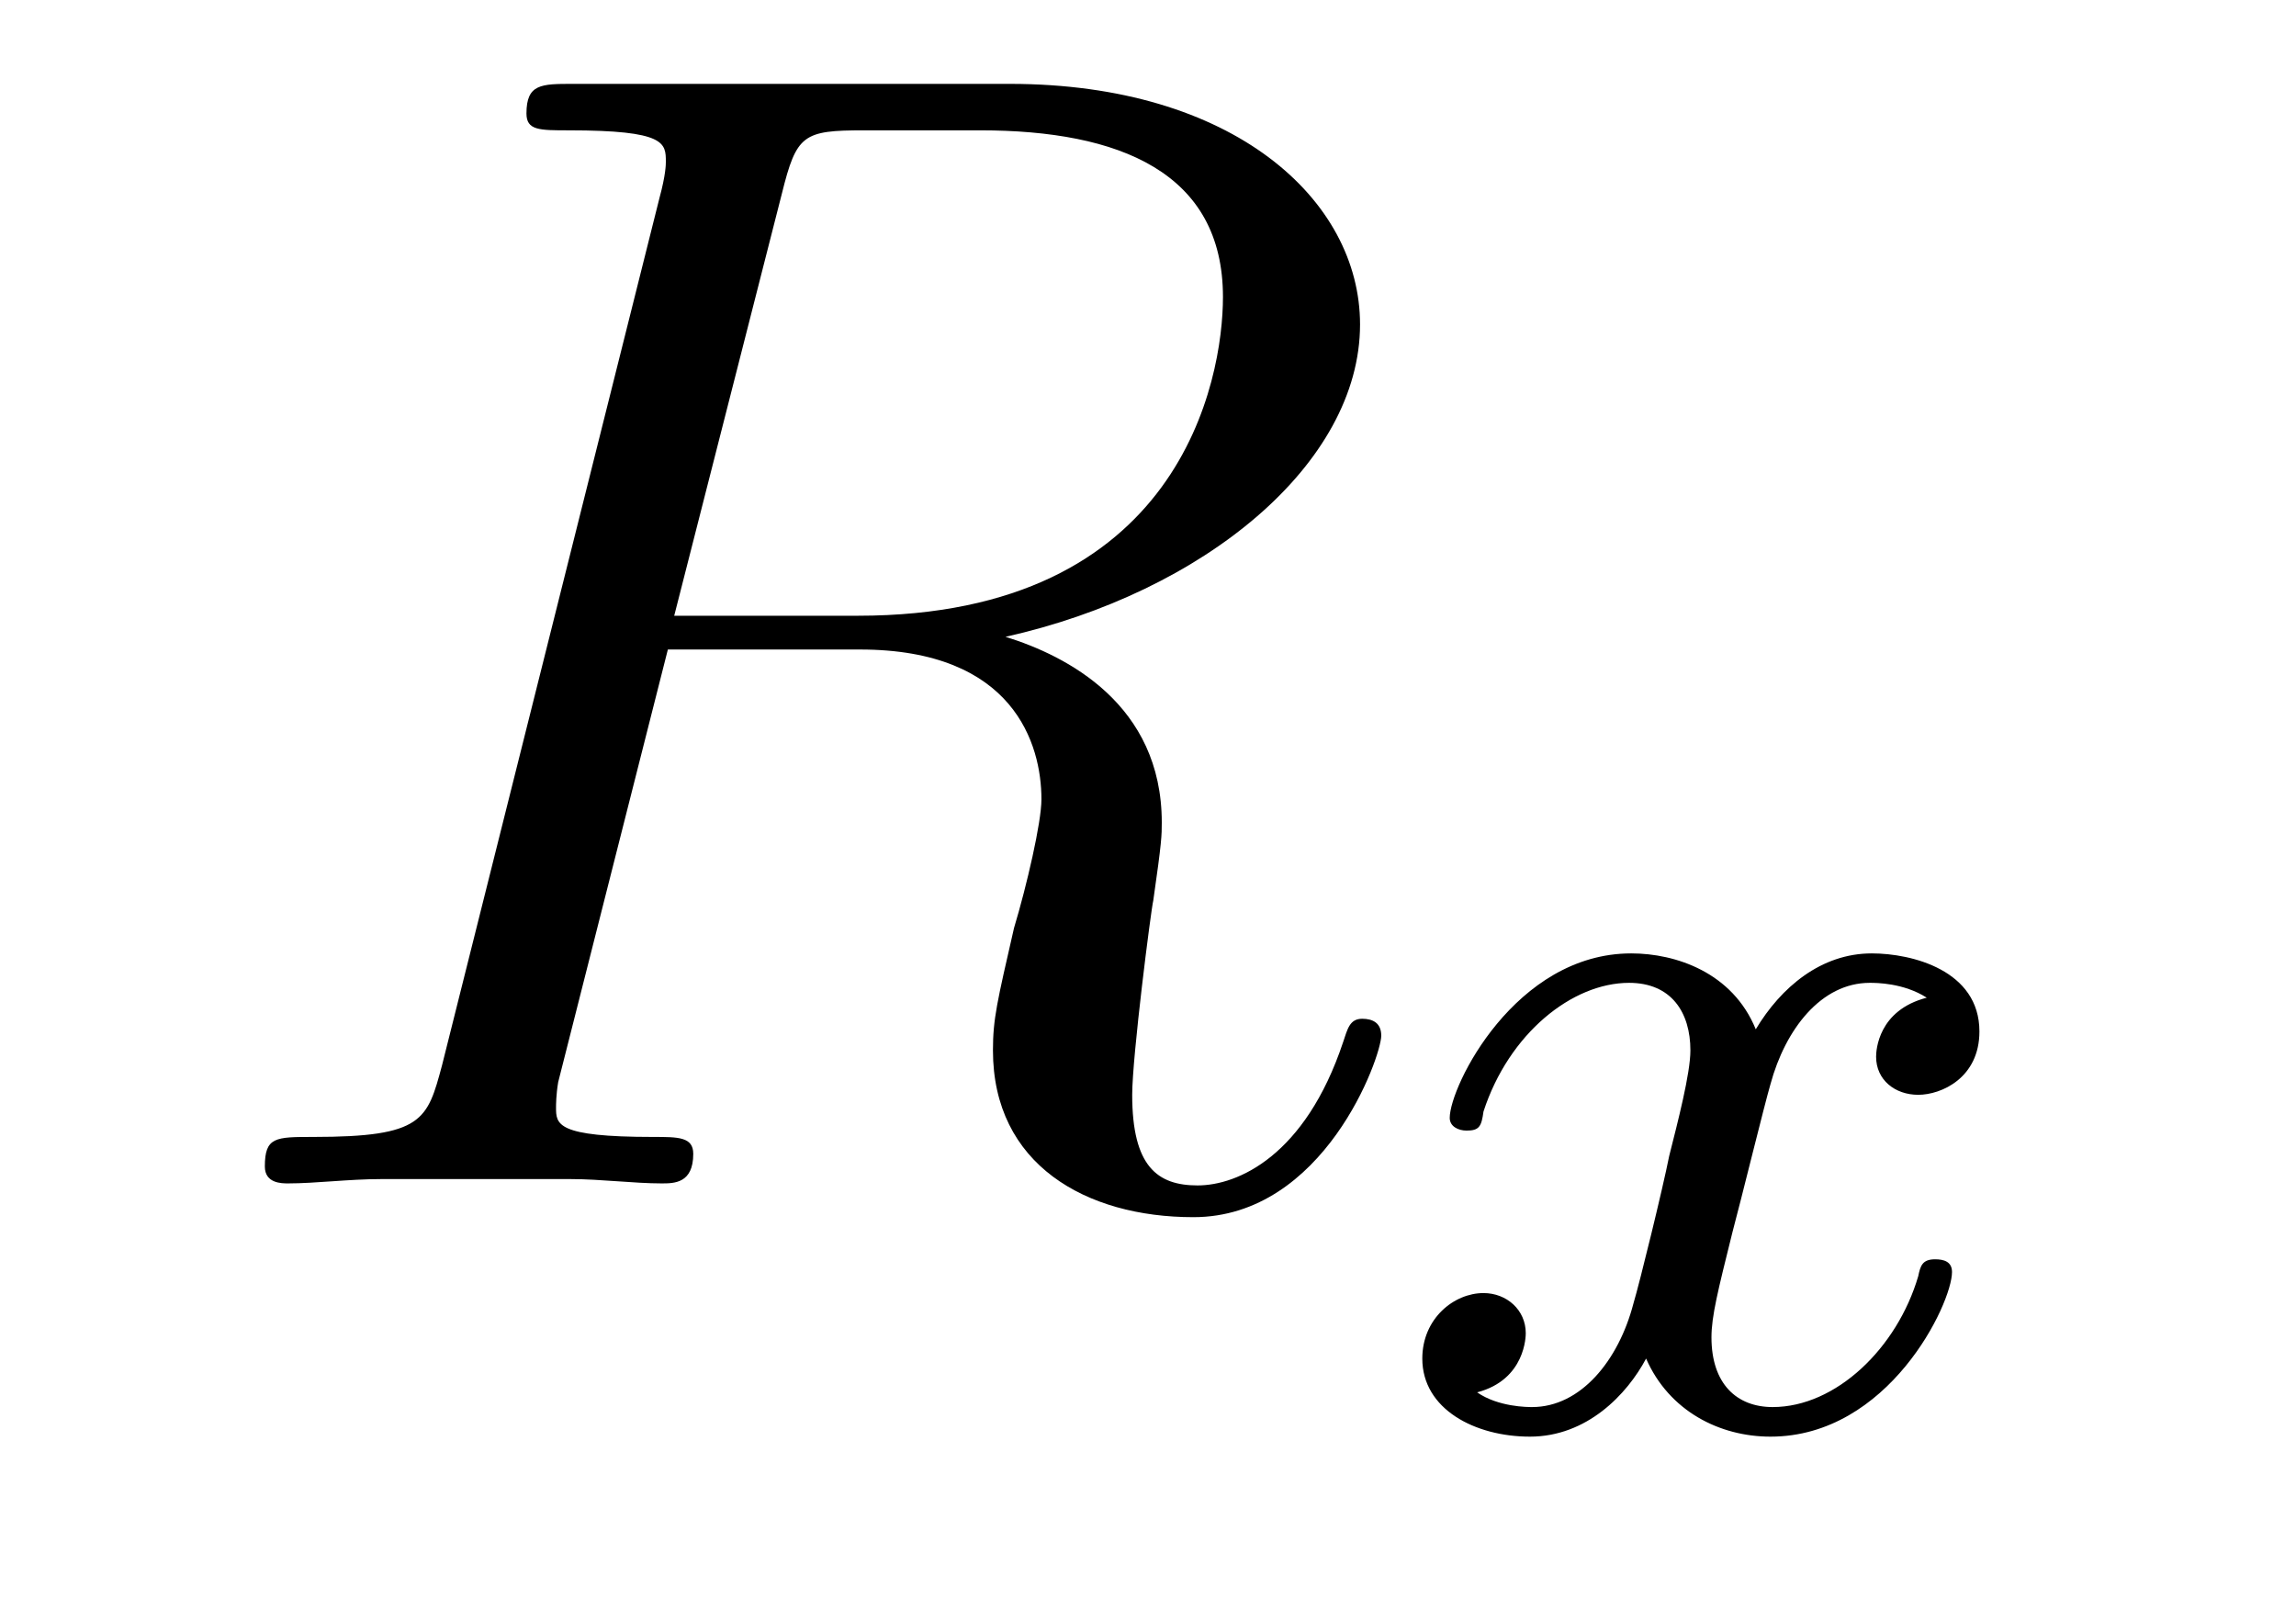
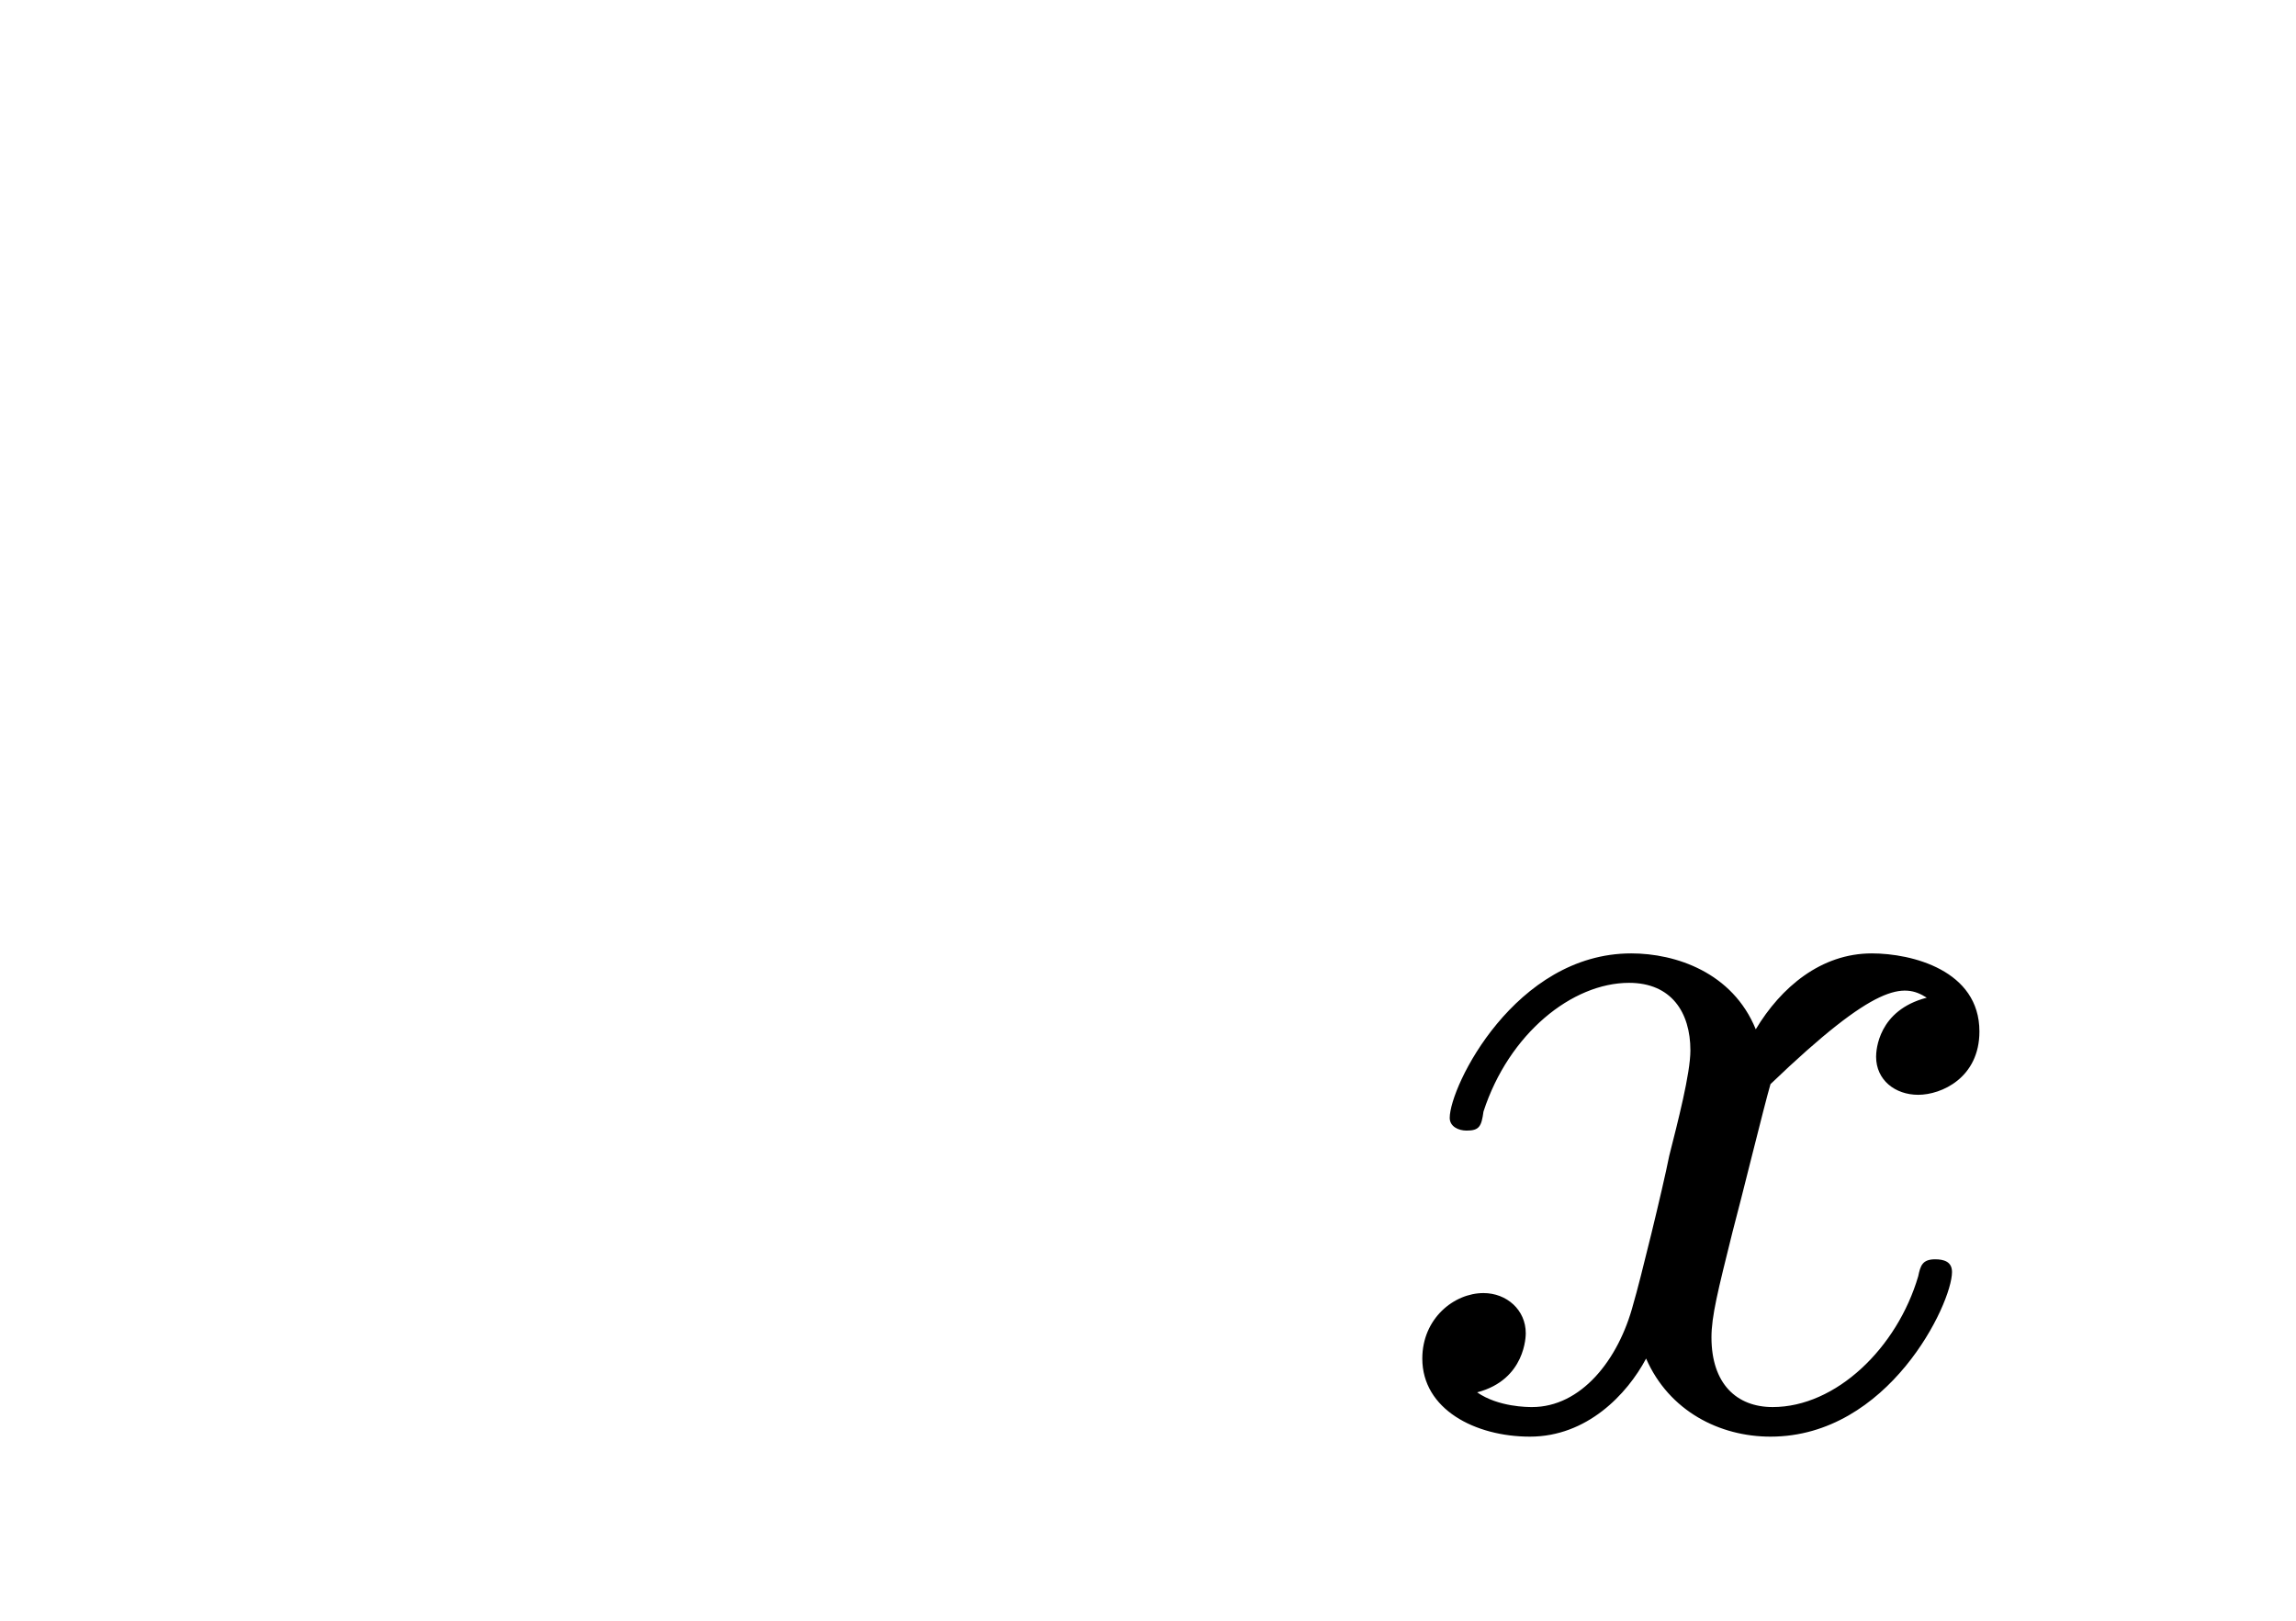
<svg xmlns="http://www.w3.org/2000/svg" height="12pt" version="1.1" viewBox="0 -12 17 12" width="17pt">
  <g id="page1">
    <g transform="matrix(1 0 0 1 -127 651)">
-       <path d="M132.789 -661.566C132.898 -662.004 132.945 -662.035 133.398 -662.035H134.258C135.289 -662.035 136.055 -661.723 136.055 -660.801C136.055 -660.191 135.742 -658.441 133.352 -658.441H131.992L132.789 -661.566ZM134.445 -658.285C135.914 -658.613 137.07 -659.566 137.07 -660.598C137.07 -661.52 136.133 -662.379 134.477 -662.379H131.242C131.008 -662.379 130.898 -662.379 130.898 -662.16C130.898 -662.035 130.992 -662.035 131.211 -662.035C131.93 -662.035 131.93 -661.941 131.93 -661.801C131.93 -661.785 131.93 -661.707 131.883 -661.535L130.273 -655.113C130.164 -654.707 130.133 -654.582 129.32 -654.582C129.039 -654.582 128.961 -654.582 128.961 -654.363C128.961 -654.238 129.086 -654.238 129.133 -654.238C129.336 -654.238 129.586 -654.27 129.82 -654.27H131.227C131.445 -654.27 131.695 -654.238 131.898 -654.238C131.992 -654.238 132.133 -654.238 132.133 -654.457C132.133 -654.582 132.023 -654.582 131.836 -654.582C131.117 -654.582 131.117 -654.676 131.117 -654.801C131.117 -654.816 131.117 -654.894 131.133 -654.988L131.945 -658.191H133.367C134.508 -658.191 134.711 -657.488 134.711 -657.082C134.711 -656.91 134.602 -656.441 134.508 -656.129C134.383 -655.582 134.352 -655.457 134.352 -655.223C134.352 -654.379 135.039 -653.988 135.836 -653.988C136.805 -653.988 137.227 -655.176 137.227 -655.332C137.227 -655.426 137.164 -655.457 137.086 -655.457C136.992 -655.457 136.977 -655.379 136.945 -655.285C136.664 -654.441 136.164 -654.223 135.867 -654.223C135.57 -654.223 135.383 -654.363 135.383 -654.894C135.383 -655.176 135.523 -656.27 135.539 -656.332C135.602 -656.769 135.602 -656.816 135.602 -656.91C135.602 -657.785 134.898 -658.145 134.445 -658.285ZM137.277 -654.238" fill-rule="evenodd" />
-       <path d="M141.266 -655.613C140.906 -655.52 140.891 -655.223 140.891 -655.176C140.891 -655.004 141.031 -654.894 141.203 -654.894C141.375 -654.894 141.656 -655.02 141.656 -655.363C141.656 -655.816 141.156 -655.941 140.859 -655.941C140.484 -655.941 140.187 -655.691 140 -655.379C139.828 -655.801 139.406 -655.941 139.078 -655.941C138.219 -655.941 137.734 -654.957 137.734 -654.723C137.734 -654.66 137.797 -654.629 137.859 -654.629C137.953 -654.629 137.969 -654.66 137.984 -654.77C138.172 -655.348 138.641 -655.723 139.062 -655.723C139.375 -655.723 139.516 -655.504 139.516 -655.223C139.516 -655.051 139.422 -654.691 139.359 -654.441C139.313 -654.207 139.141 -653.504 139.094 -653.348C138.984 -652.926 138.703 -652.582 138.344 -652.582C138.312 -652.582 138.094 -652.582 137.937 -652.691C138.297 -652.785 138.297 -653.113 138.297 -653.129C138.297 -653.301 138.156 -653.426 137.984 -653.426C137.766 -653.426 137.531 -653.238 137.531 -652.941C137.531 -652.566 137.922 -652.363 138.328 -652.363C138.75 -652.363 139.047 -652.676 139.188 -652.941C139.359 -652.551 139.734 -652.363 140.109 -652.363C140.984 -652.363 141.453 -653.348 141.453 -653.582C141.453 -653.66 141.391 -653.676 141.328 -653.676C141.234 -653.676 141.219 -653.629 141.203 -653.551C141.047 -653.019 140.594 -652.582 140.125 -652.582C139.859 -652.582 139.672 -652.754 139.672 -653.098C139.672 -653.254 139.719 -653.441 139.828 -653.879C139.891 -654.113 140.063 -654.816 140.109 -654.973C140.219 -655.379 140.484 -655.723 140.844 -655.723C140.891 -655.723 141.094 -655.723 141.266 -655.613ZM142.078 -652.441" fill-rule="evenodd" />
+       <path d="M141.266 -655.613C140.906 -655.52 140.891 -655.223 140.891 -655.176C140.891 -655.004 141.031 -654.894 141.203 -654.894C141.375 -654.894 141.656 -655.02 141.656 -655.363C141.656 -655.816 141.156 -655.941 140.859 -655.941C140.484 -655.941 140.187 -655.691 140 -655.379C139.828 -655.801 139.406 -655.941 139.078 -655.941C138.219 -655.941 137.734 -654.957 137.734 -654.723C137.734 -654.66 137.797 -654.629 137.859 -654.629C137.953 -654.629 137.969 -654.66 137.984 -654.77C138.172 -655.348 138.641 -655.723 139.062 -655.723C139.375 -655.723 139.516 -655.504 139.516 -655.223C139.516 -655.051 139.422 -654.691 139.359 -654.441C139.313 -654.207 139.141 -653.504 139.094 -653.348C138.984 -652.926 138.703 -652.582 138.344 -652.582C138.312 -652.582 138.094 -652.582 137.937 -652.691C138.297 -652.785 138.297 -653.113 138.297 -653.129C138.297 -653.301 138.156 -653.426 137.984 -653.426C137.766 -653.426 137.531 -653.238 137.531 -652.941C137.531 -652.566 137.922 -652.363 138.328 -652.363C138.75 -652.363 139.047 -652.676 139.188 -652.941C139.359 -652.551 139.734 -652.363 140.109 -652.363C140.984 -652.363 141.453 -653.348 141.453 -653.582C141.453 -653.66 141.391 -653.676 141.328 -653.676C141.234 -653.676 141.219 -653.629 141.203 -653.551C141.047 -653.019 140.594 -652.582 140.125 -652.582C139.859 -652.582 139.672 -652.754 139.672 -653.098C139.672 -653.254 139.719 -653.441 139.828 -653.879C139.891 -654.113 140.063 -654.816 140.109 -654.973C140.891 -655.723 141.094 -655.723 141.266 -655.613ZM142.078 -652.441" fill-rule="evenodd" />
    </g>
  </g>
</svg>